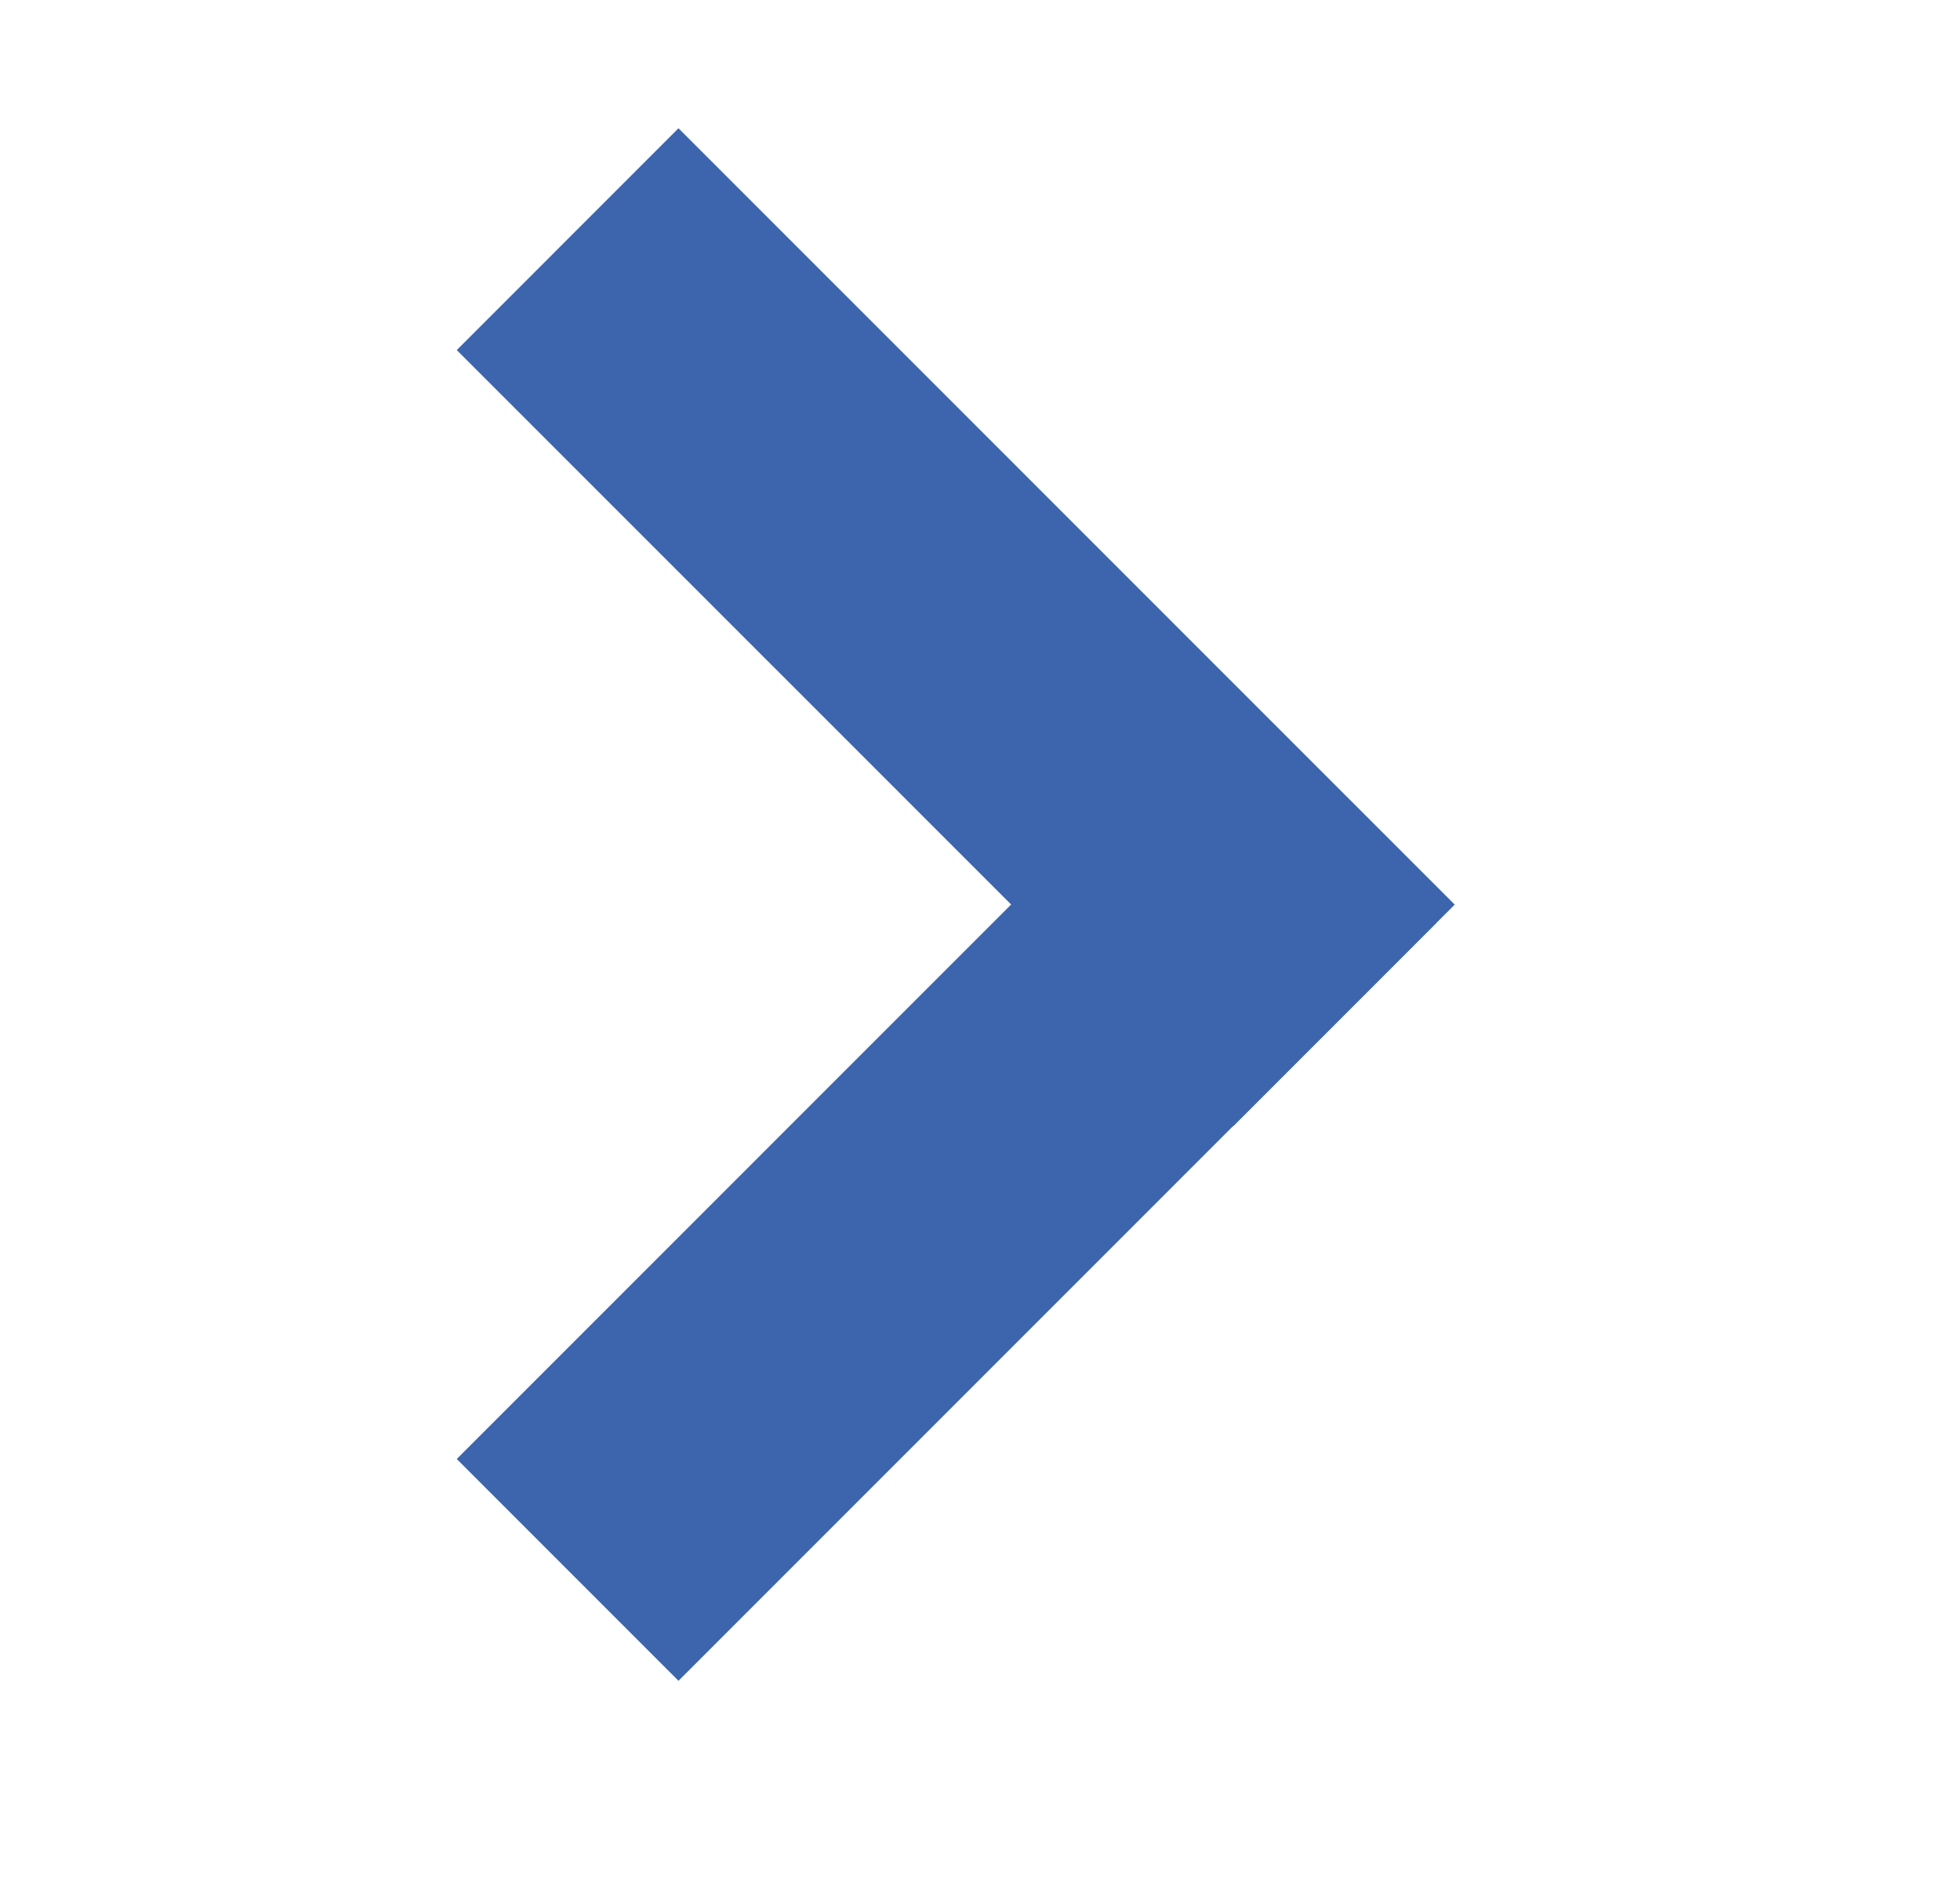
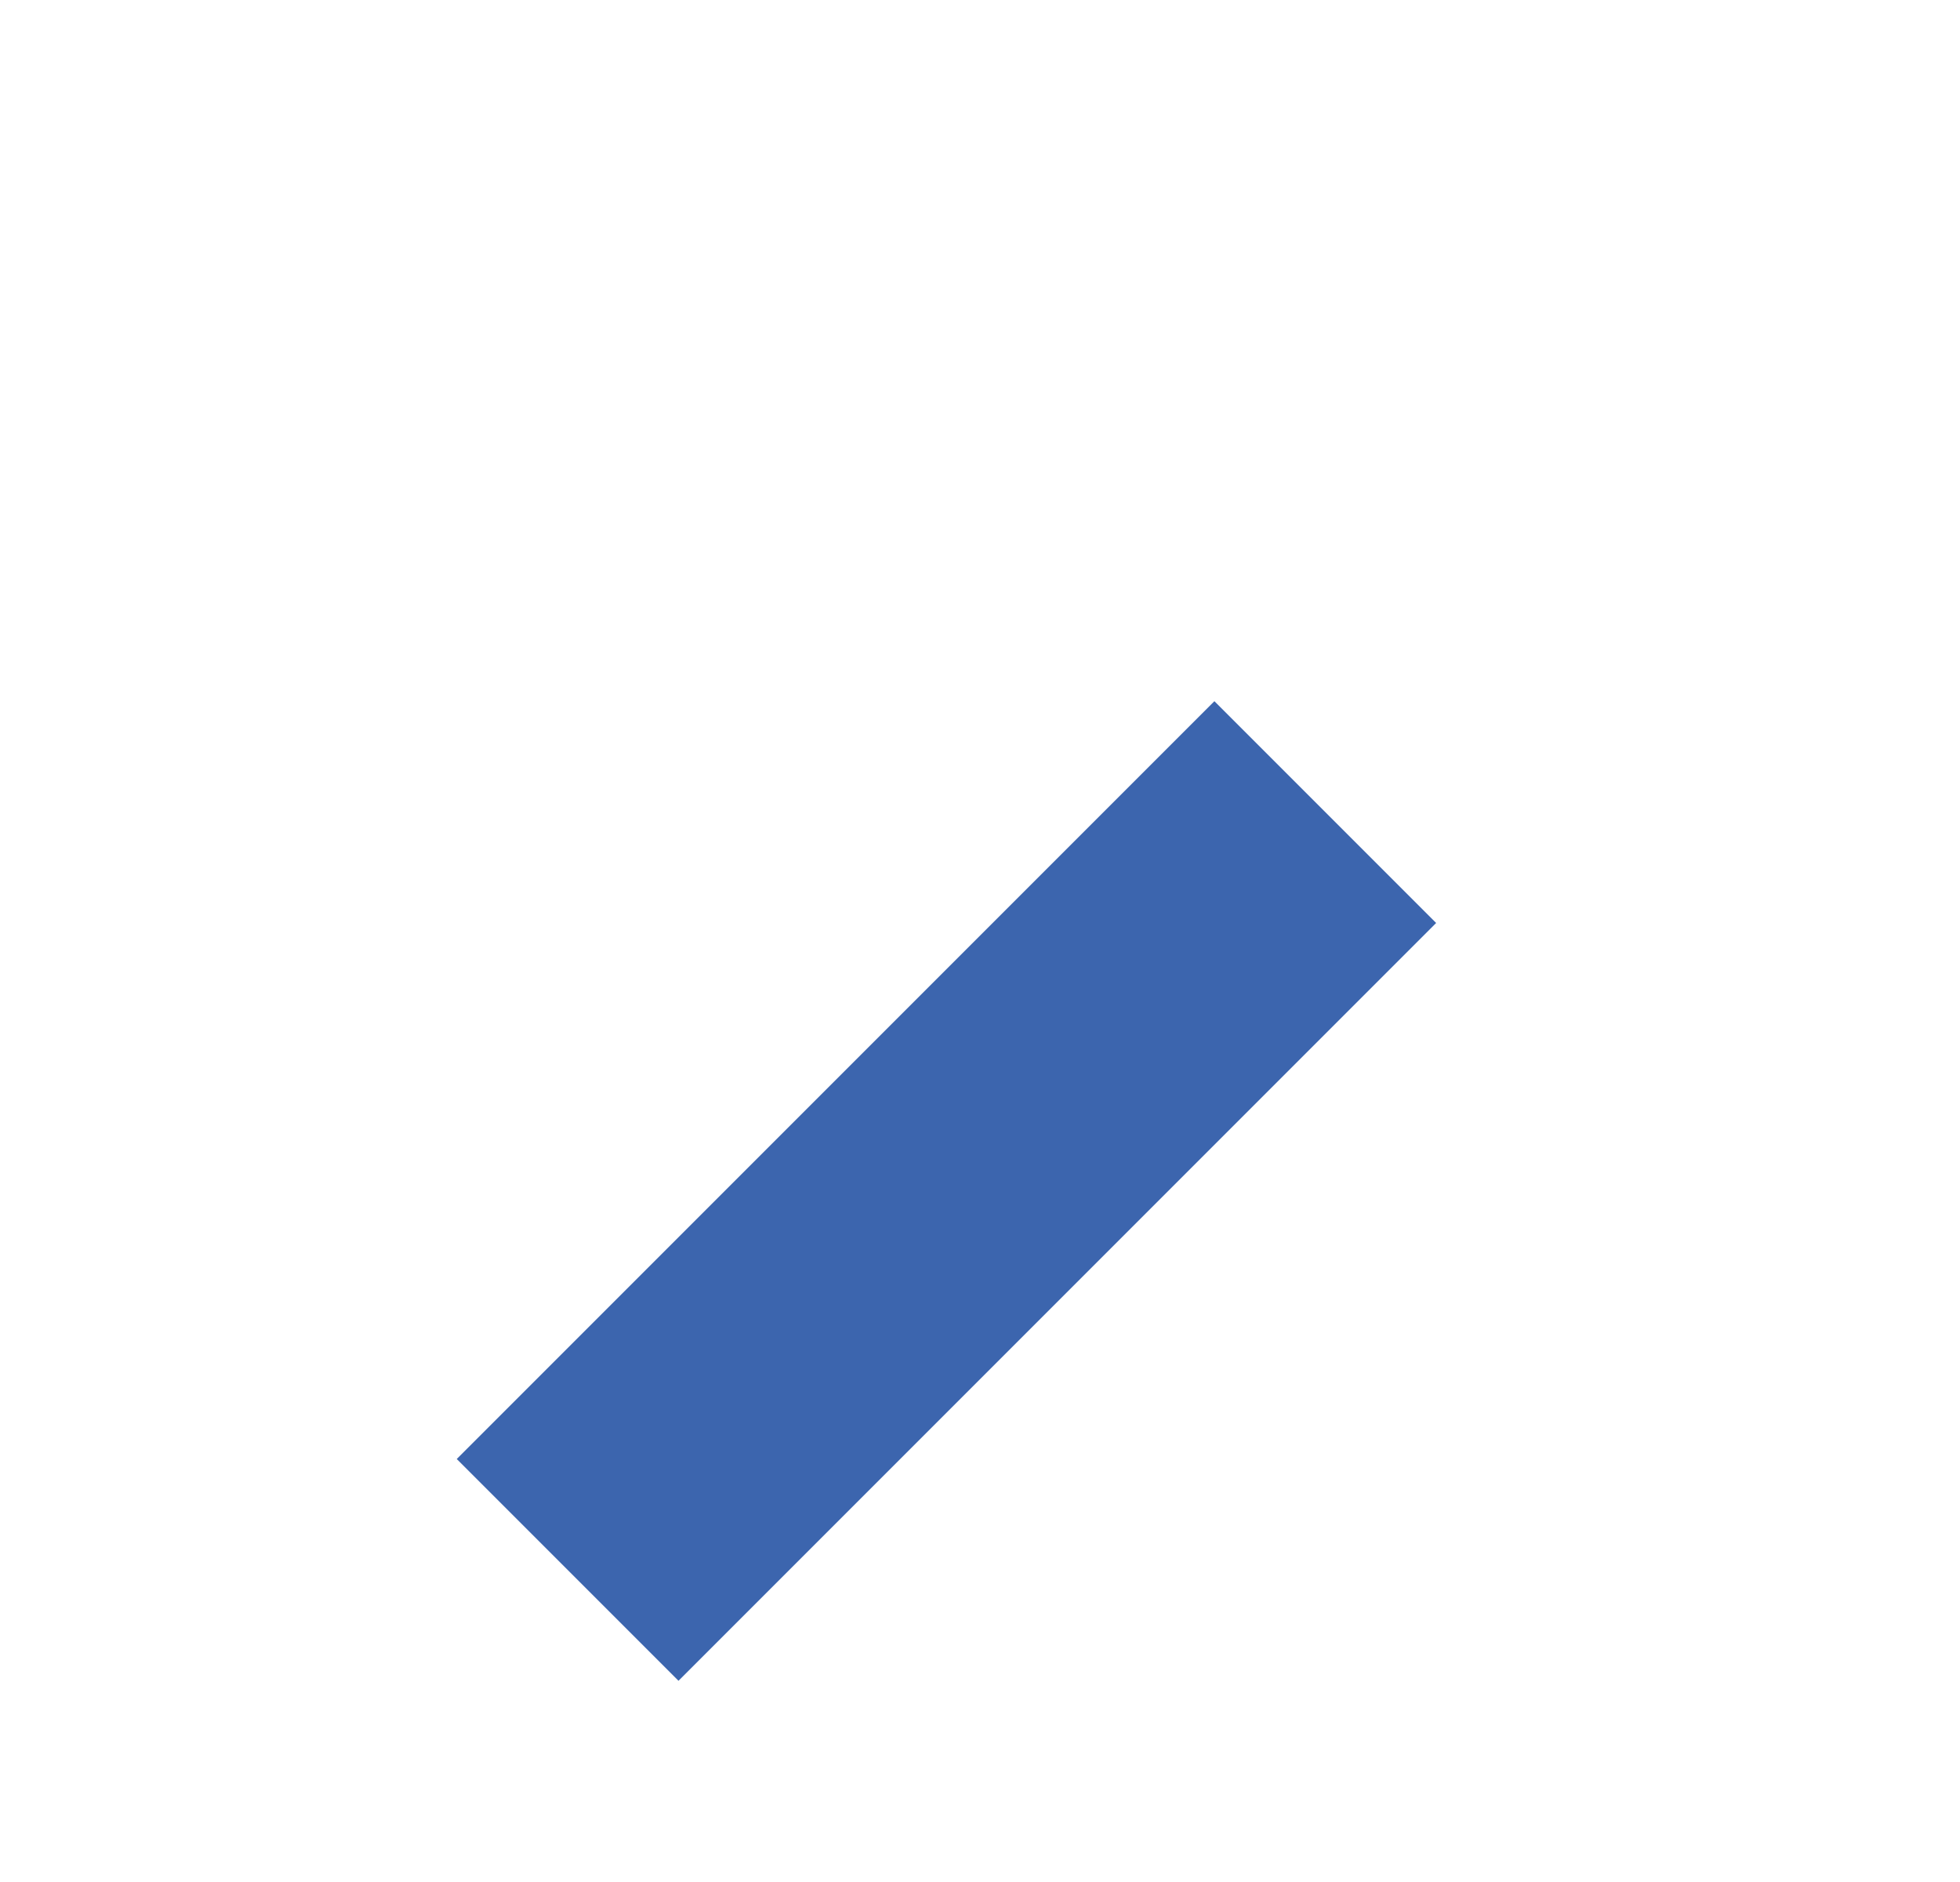
<svg xmlns="http://www.w3.org/2000/svg" width="25" height="24" viewBox="0 0 25 24" fill="none">
-   <path d="M17.141 12.95L7.24 3.05" stroke="#3C65AE" stroke-width="4" />
  <path d="M16.904 10.356L7.24 20.02" stroke="#3C65AE" stroke-width="4" />
</svg>